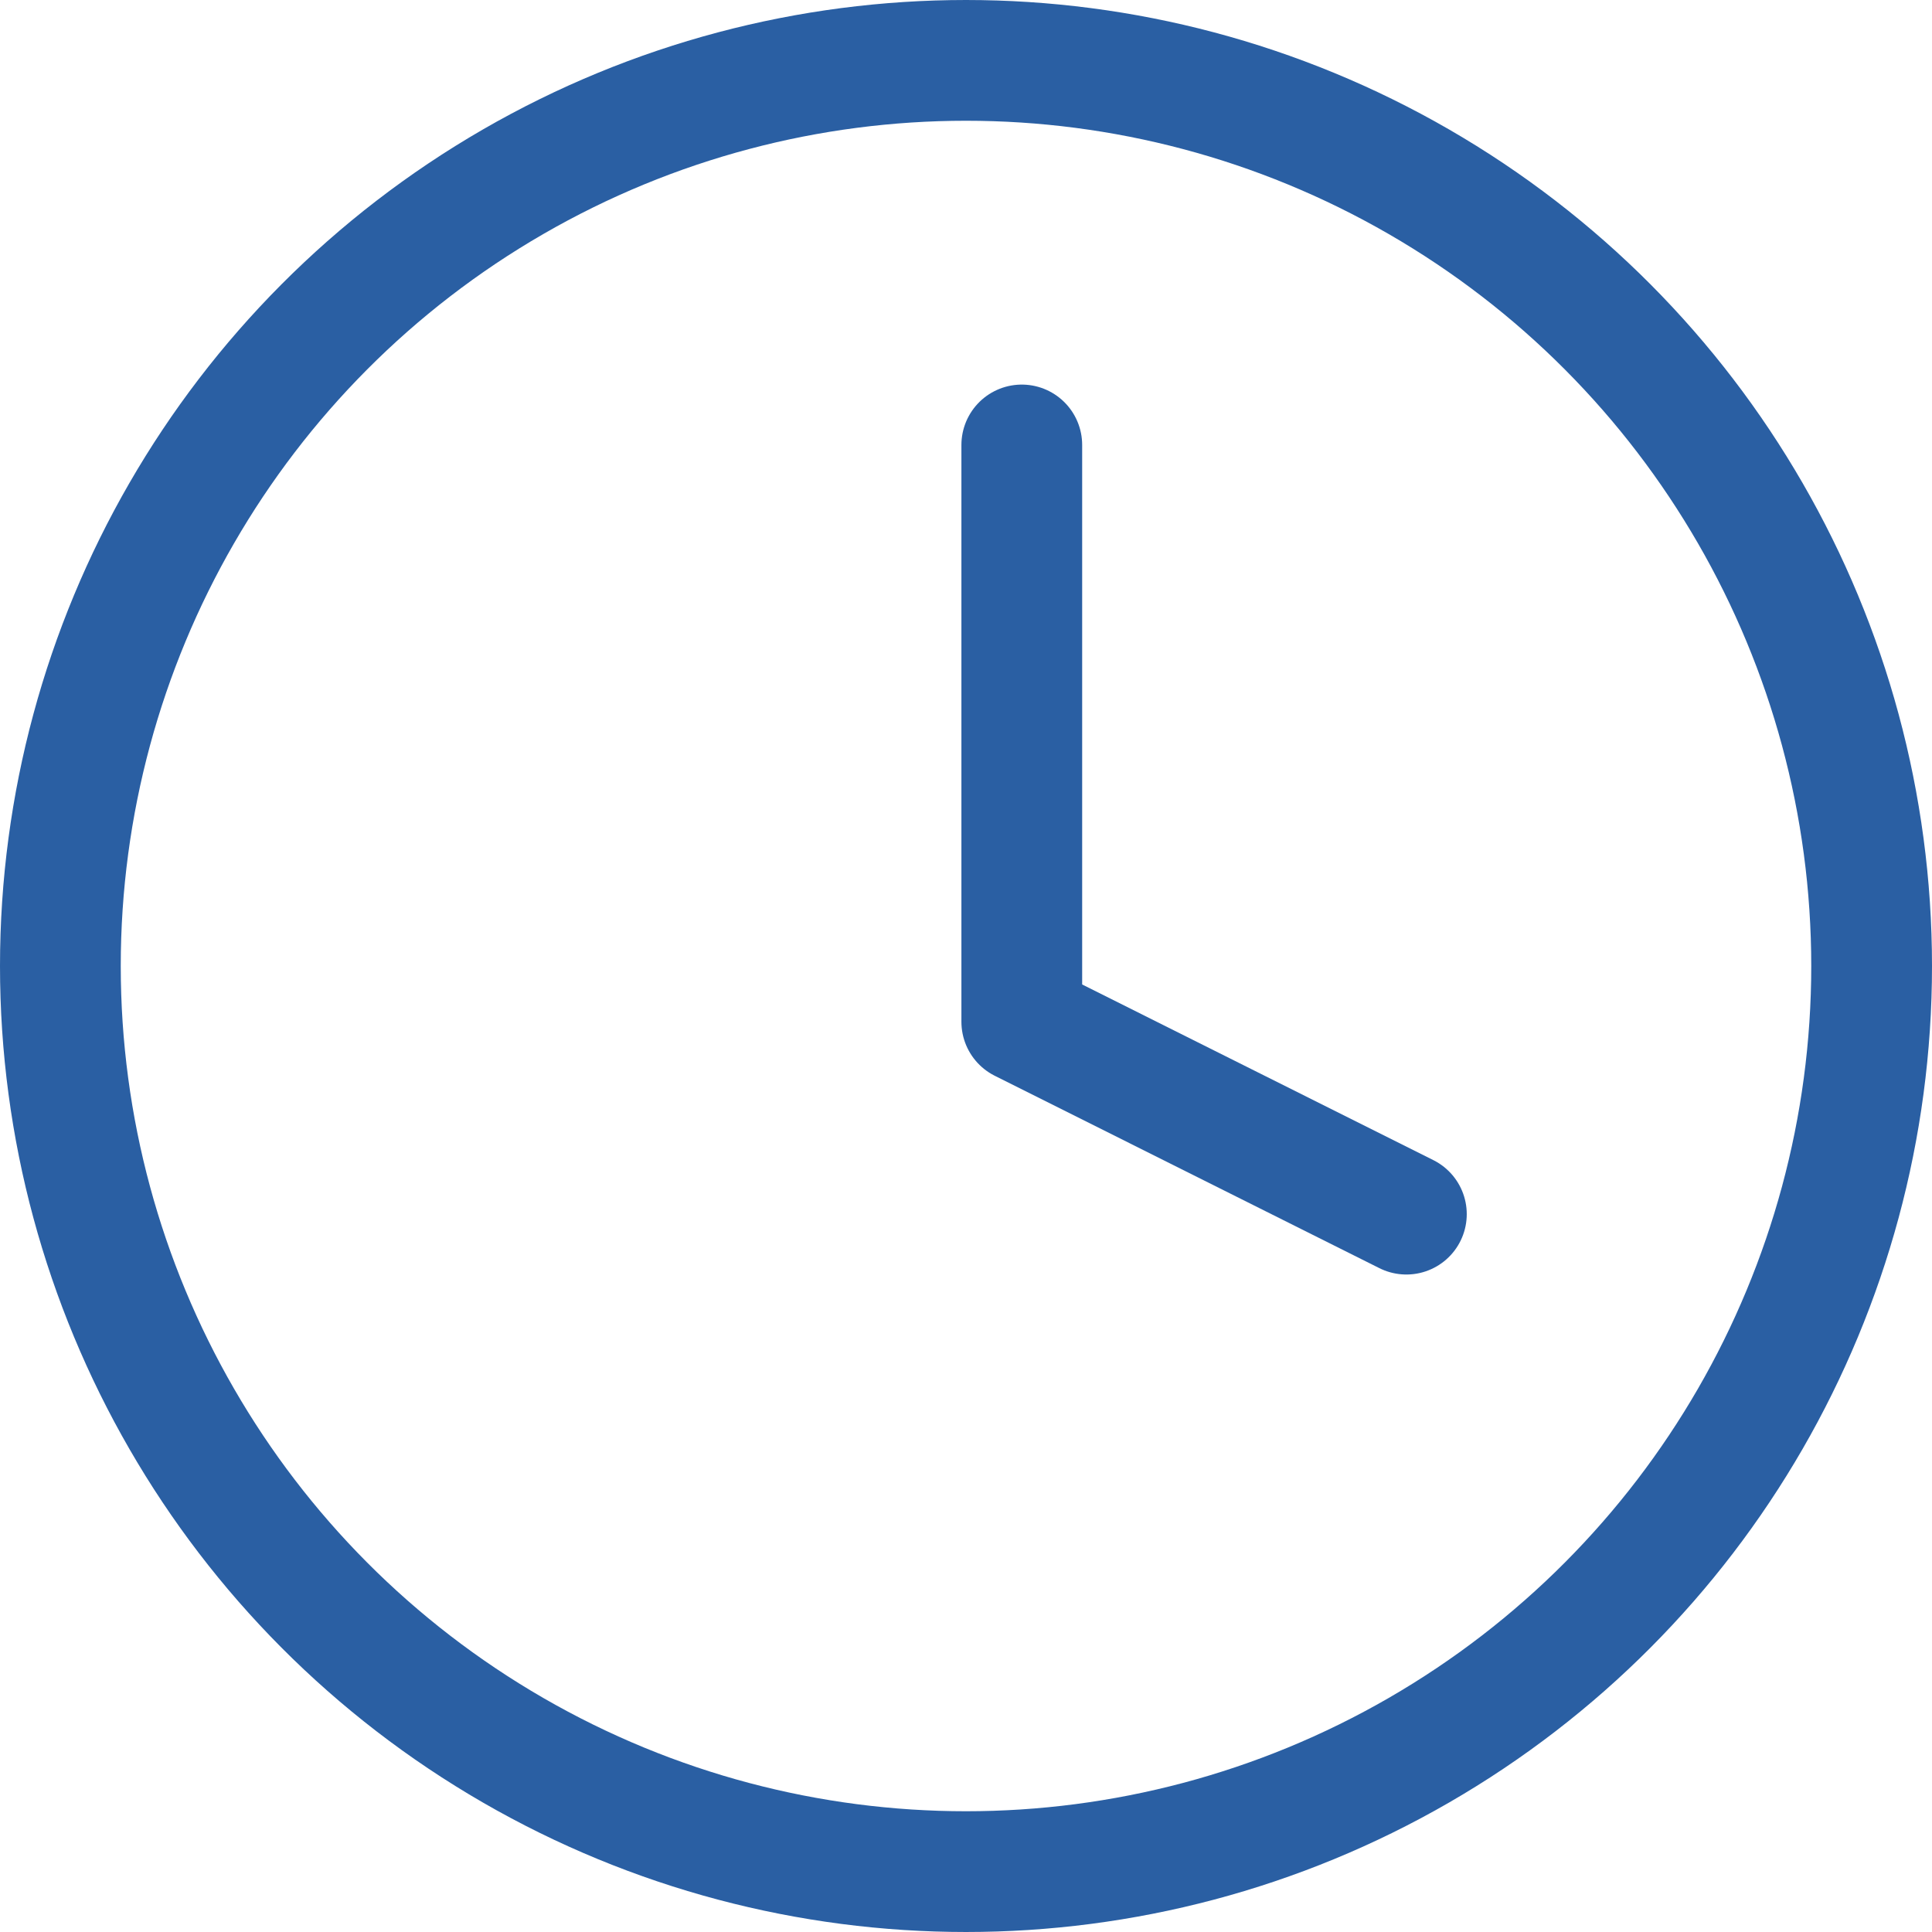
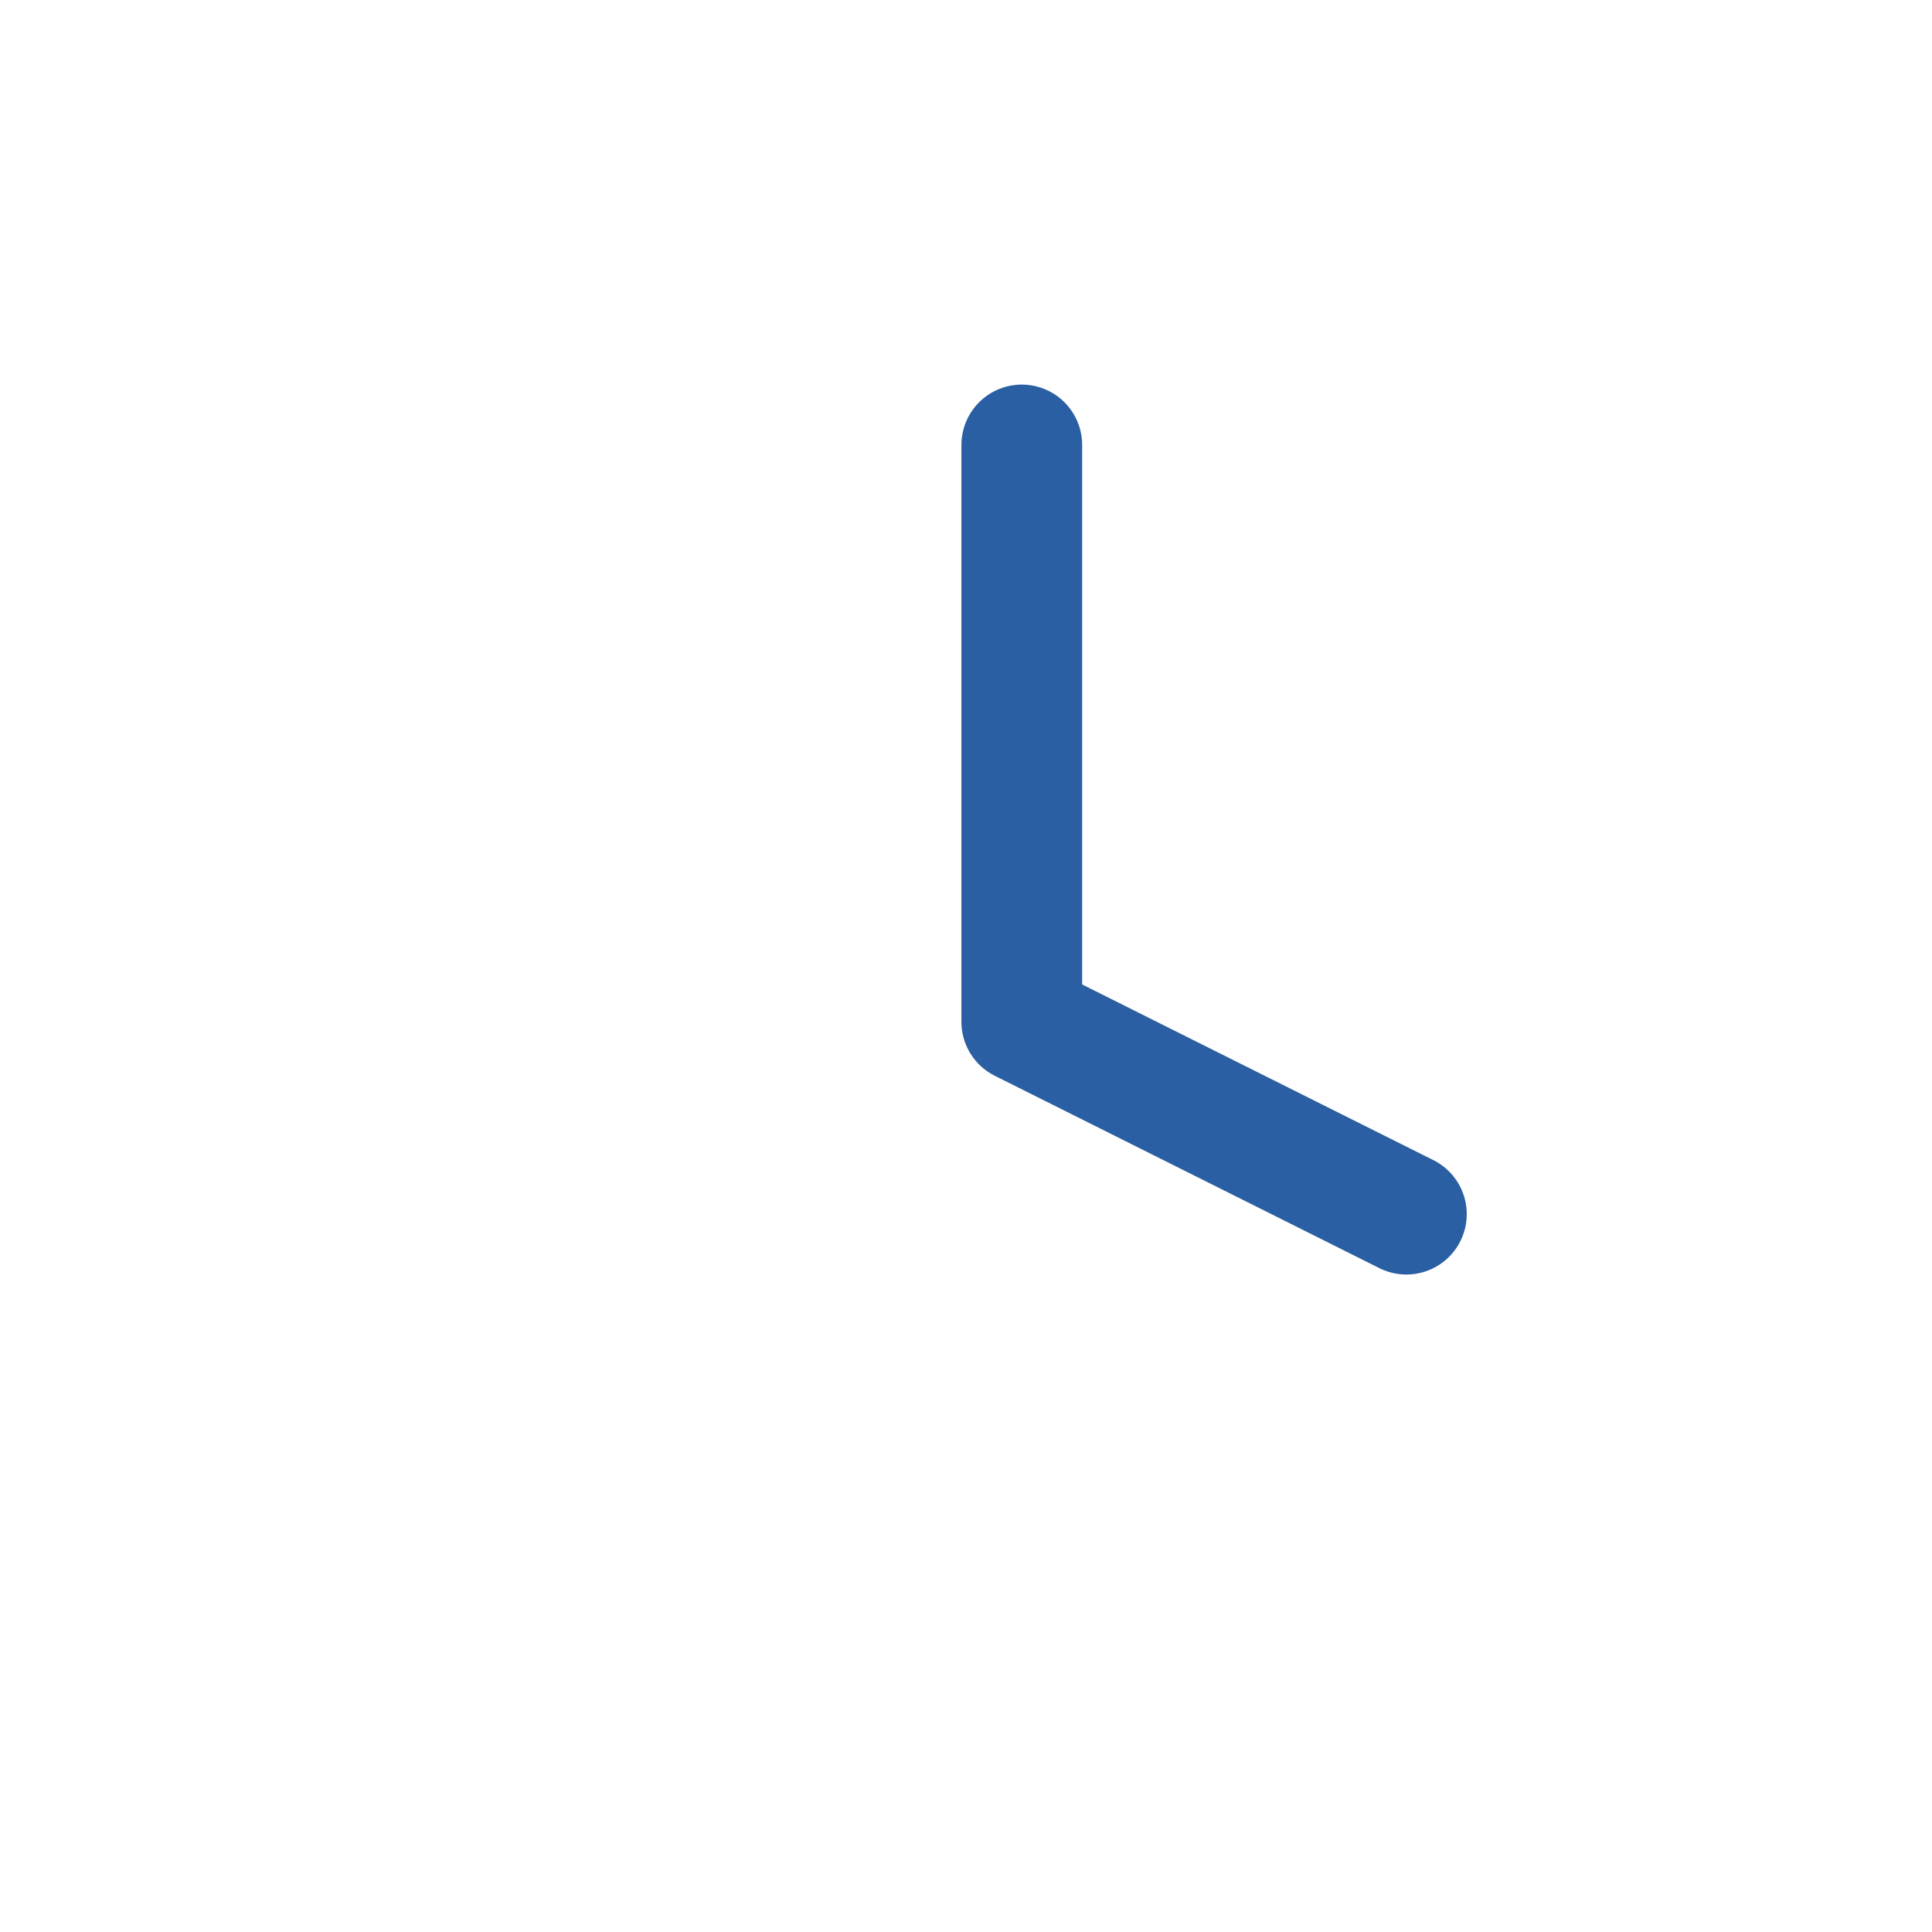
<svg xmlns="http://www.w3.org/2000/svg" width="16" height="16" viewBox="0 0 16 16">
  <g id="Icon" transform="translate(0.5 0.5)">
-     <circle id="Oval" cx="7.5" cy="7.5" r="7.5" fill="none" stroke="#2a5fa3" stroke-linecap="round" stroke-linejoin="round" stroke-miterlimit="10" stroke-width="1" />
    <path id="Path" d="M0,0V4.777L3.185,6.37" transform="translate(7.962 3.185)" fill="none" stroke="#2a5fa3" stroke-linecap="round" stroke-linejoin="round" stroke-miterlimit="10" stroke-width="1" />
  </g>
</svg>